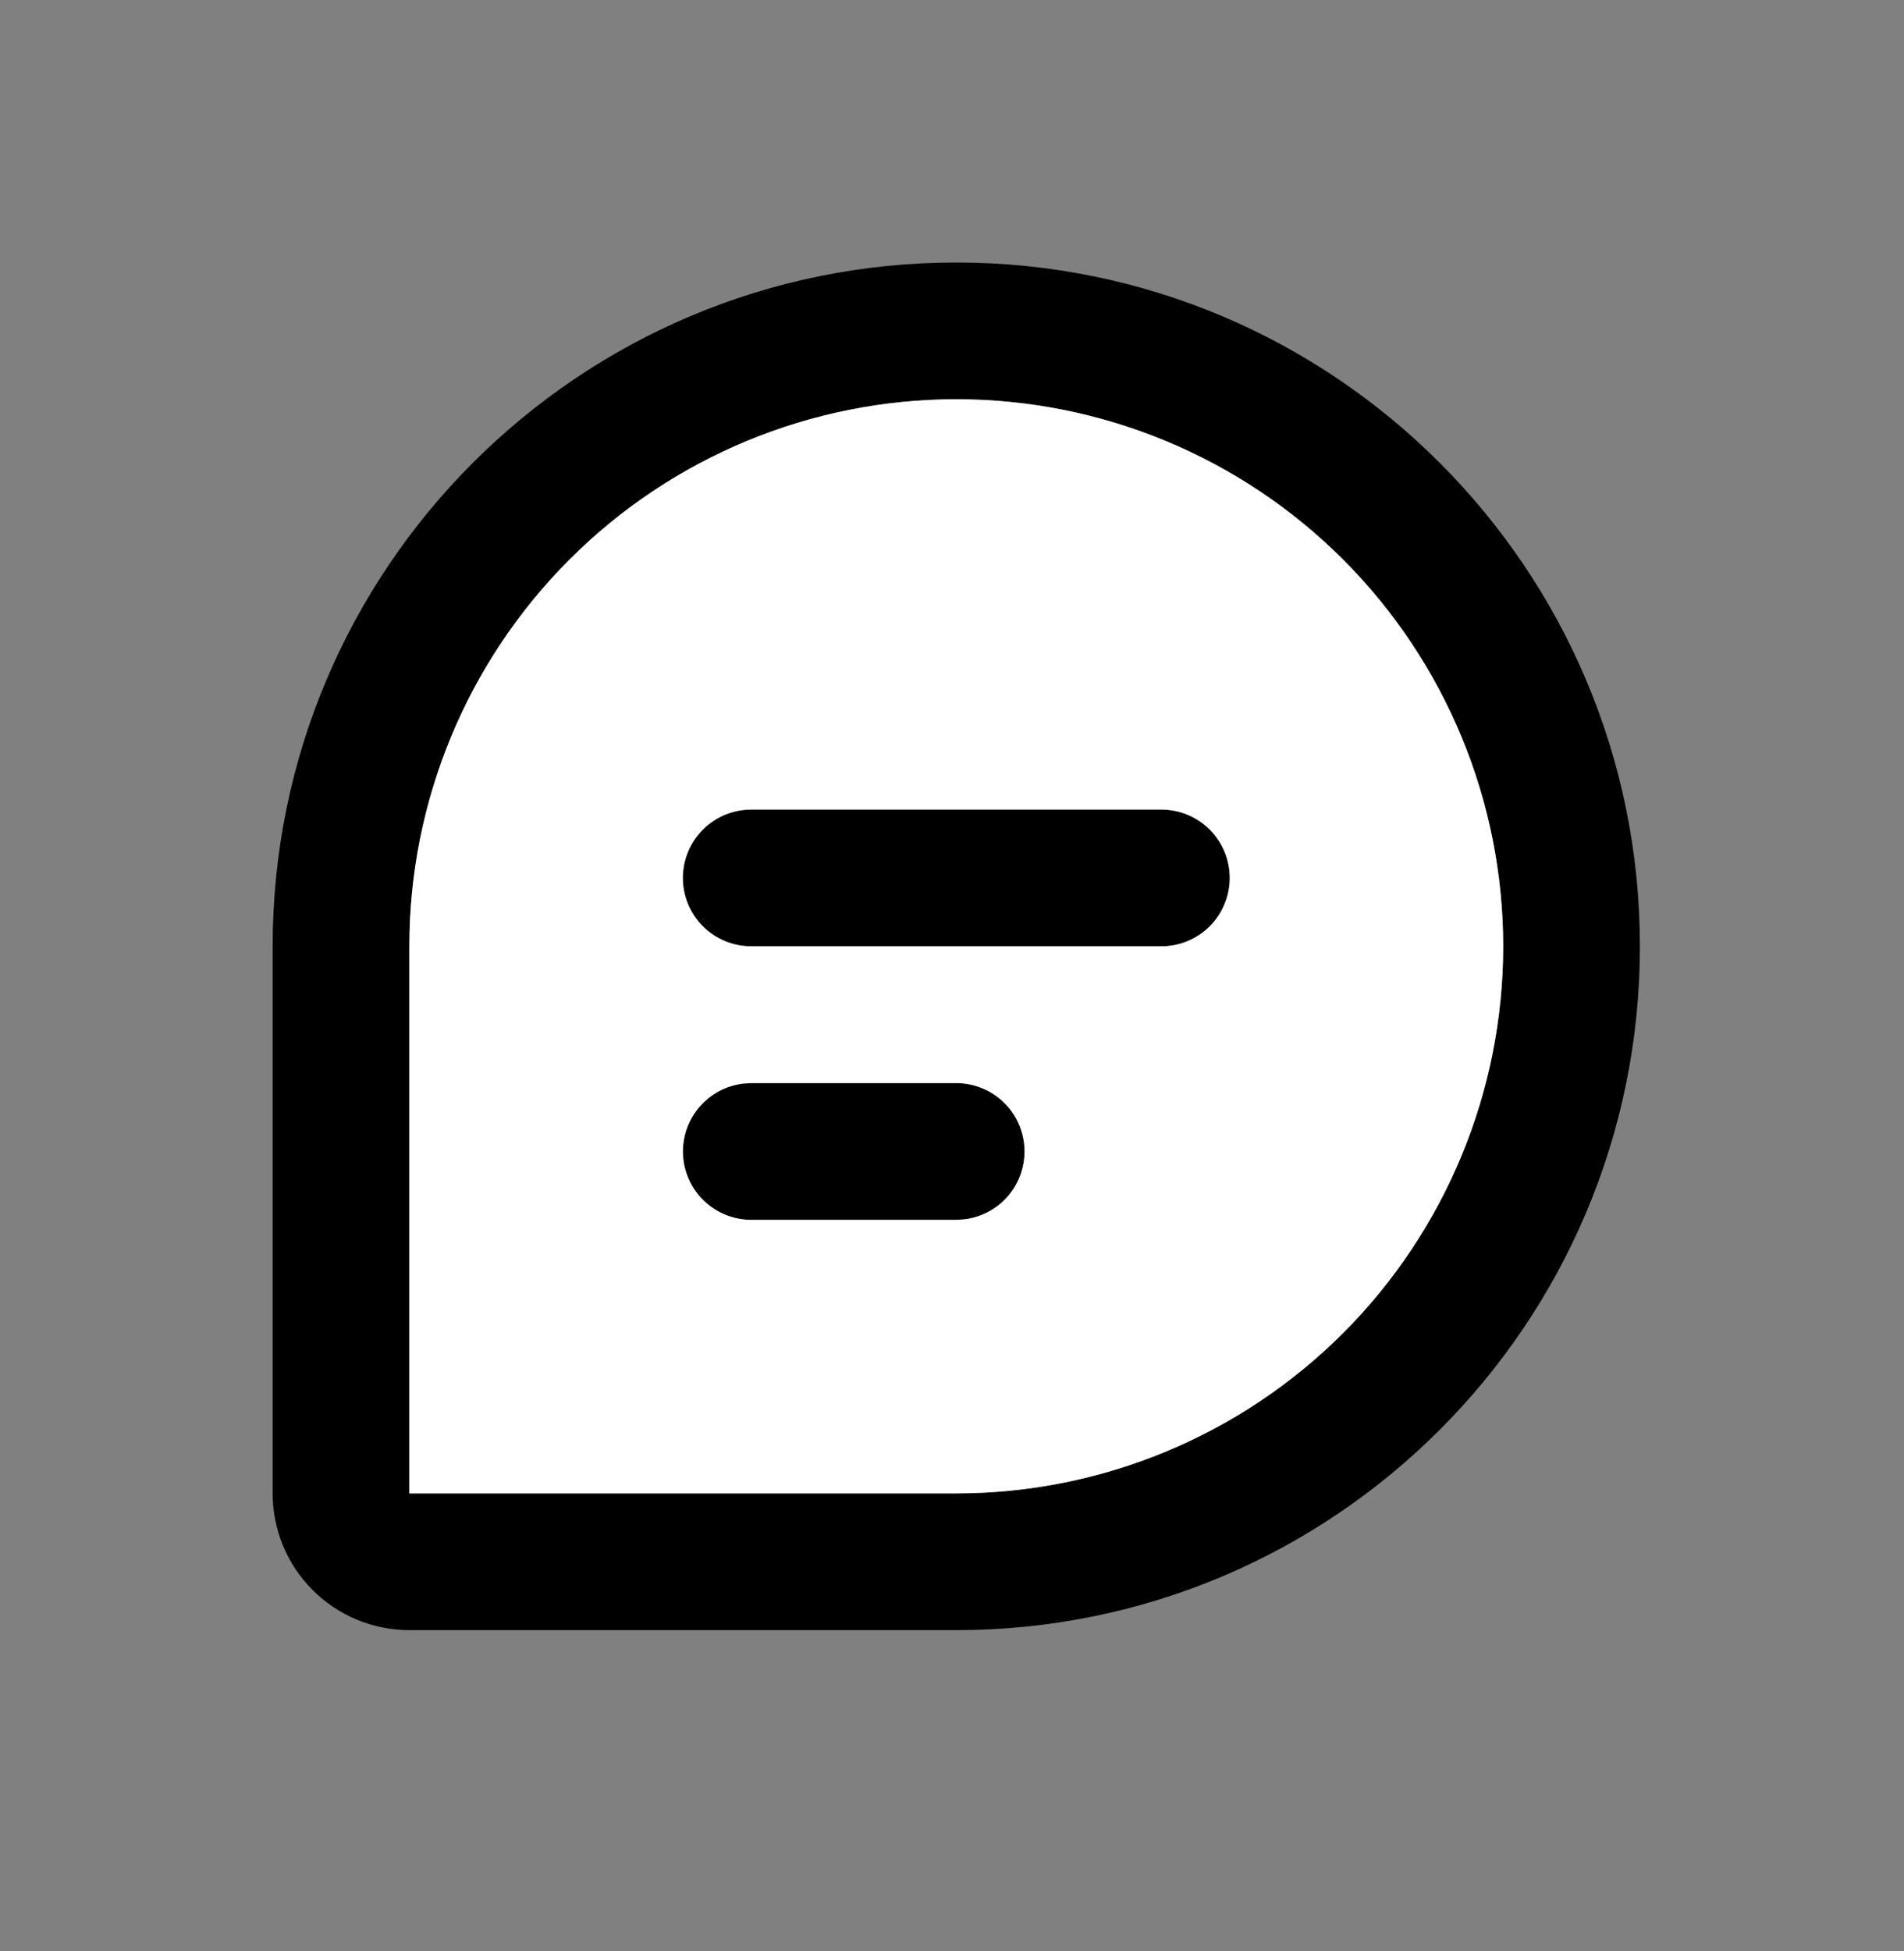
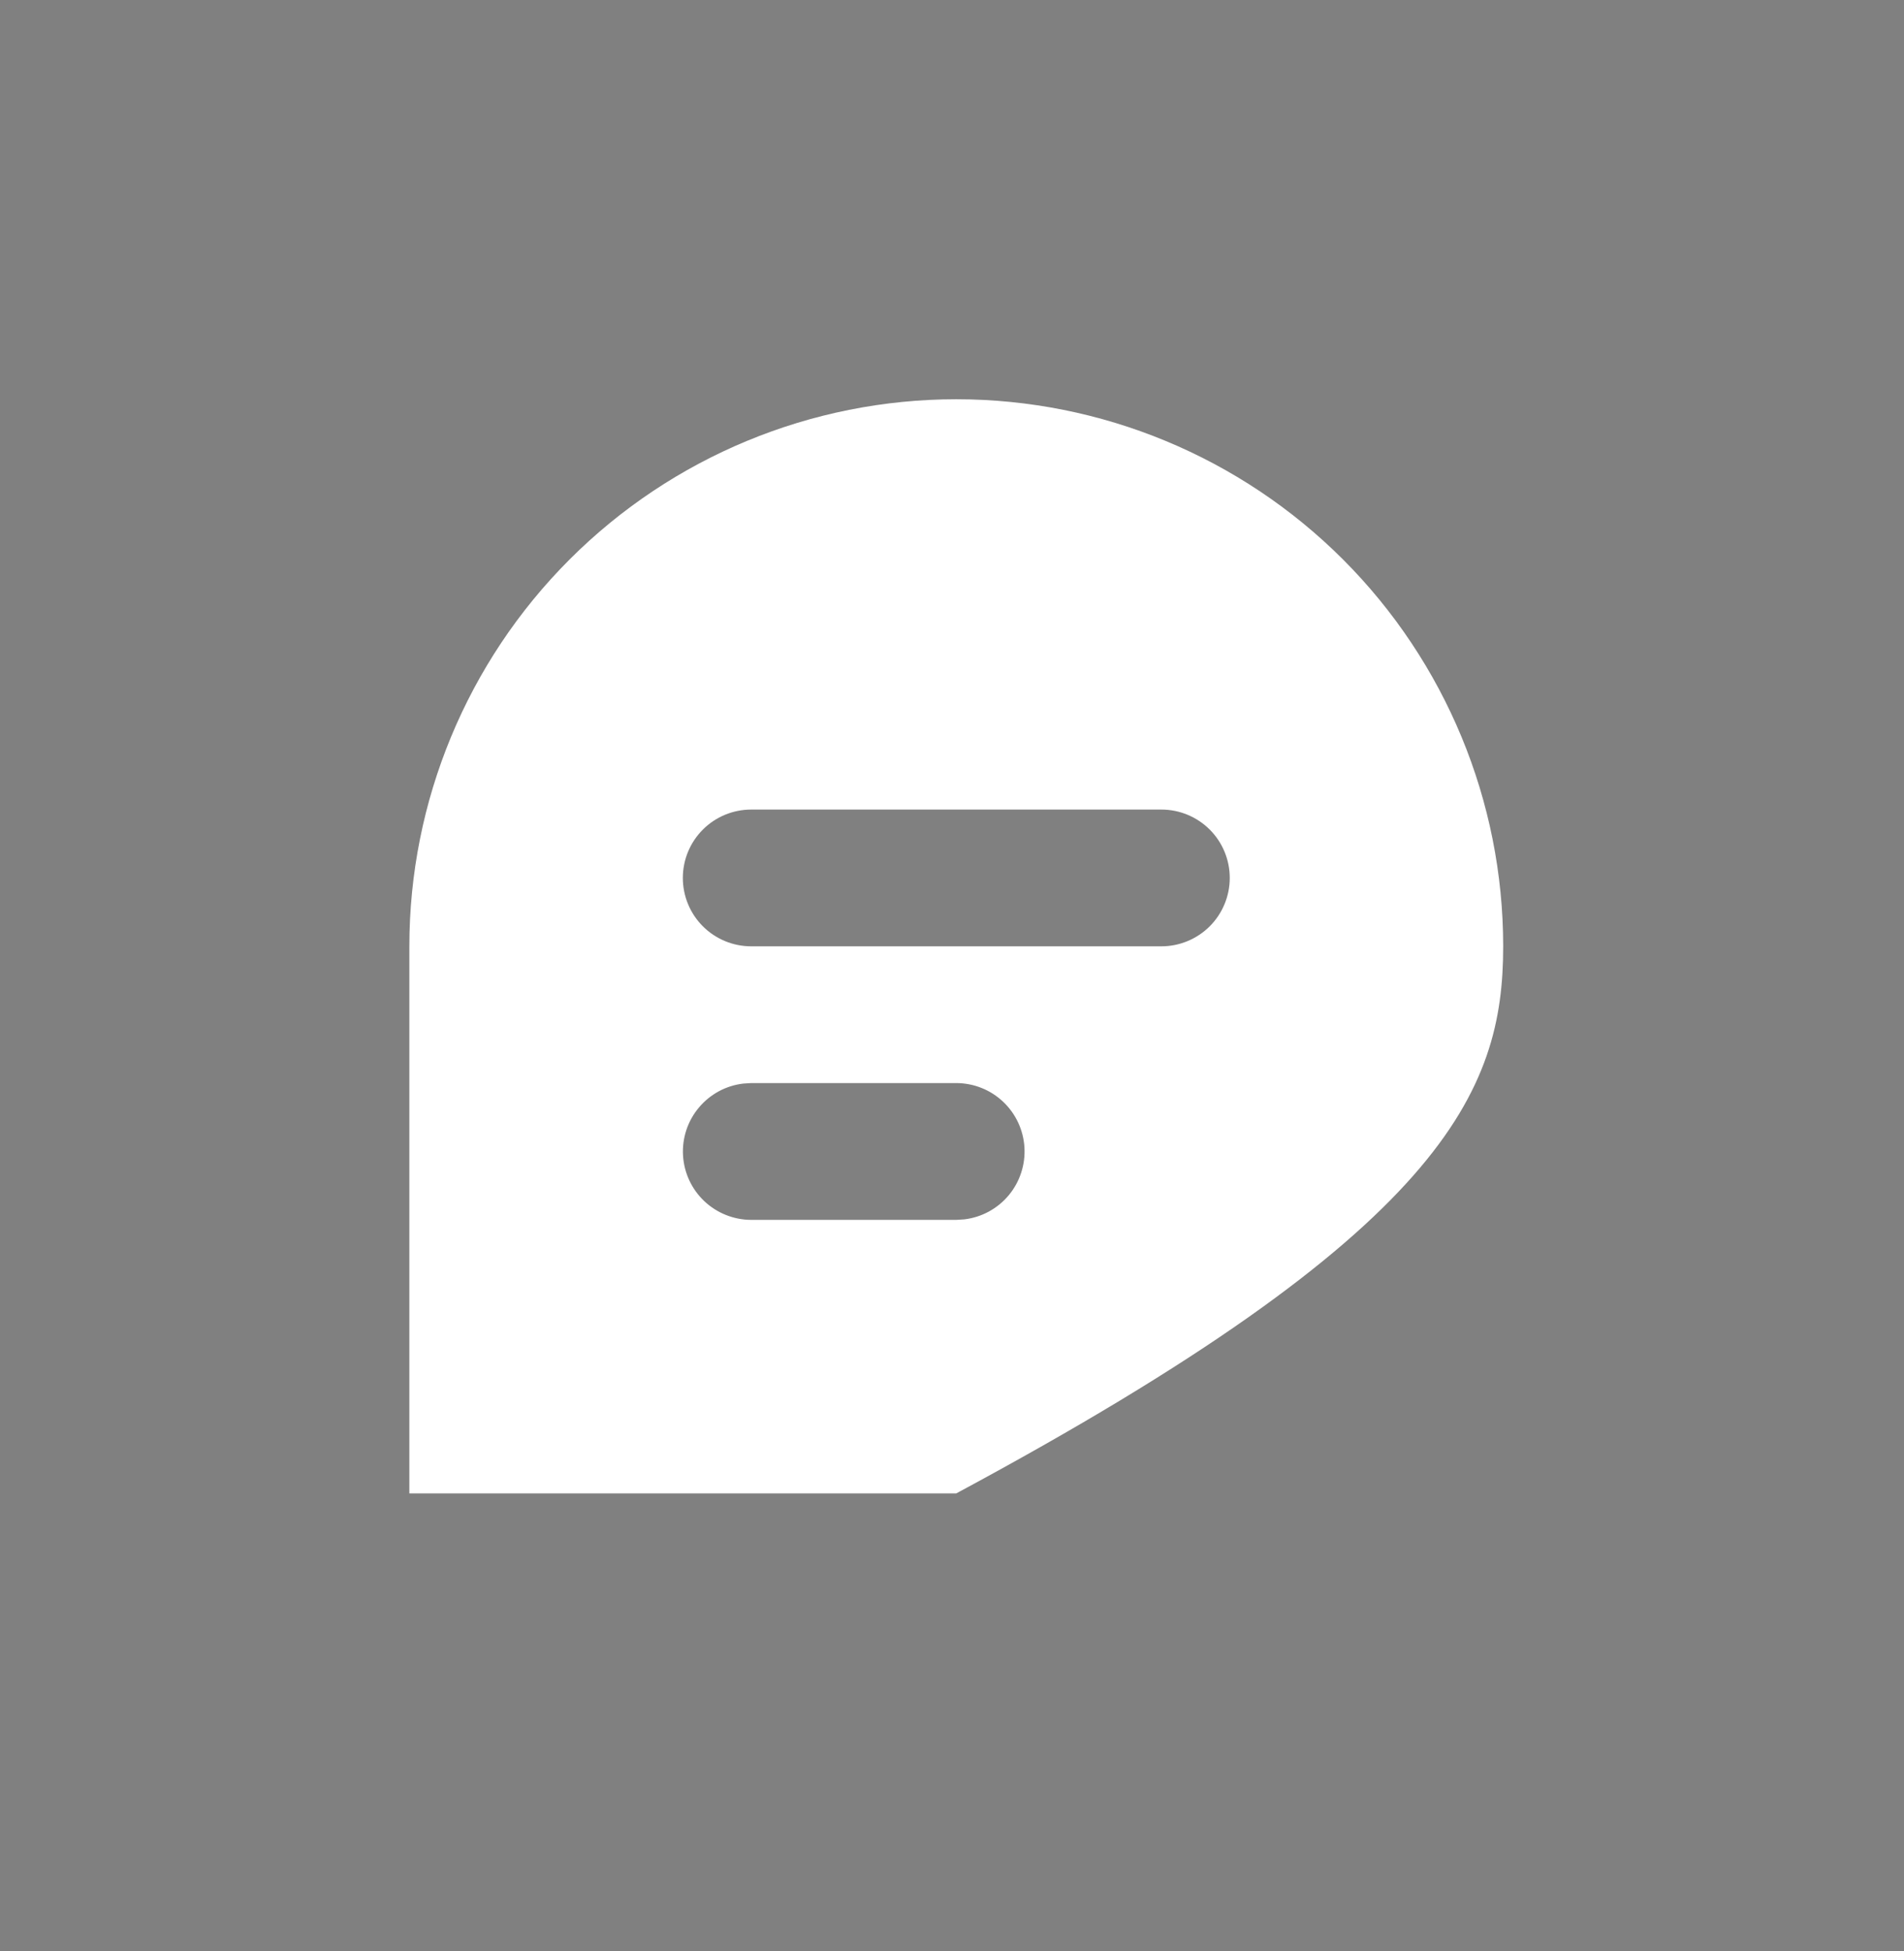
<svg xmlns="http://www.w3.org/2000/svg" width="41" height="42" viewBox="0 0 41 42" fill="none">
  <rect x="0" y="0" width="41" height="42" fill="#808080" stroke="none" />
-   <path d="M20.592 5.651C28.723 5.651 35.313 12.242 35.313 20.372C35.313 28.503 28.723 35.093 20.592 35.093H8.815C8.034 35.093 7.286 34.783 6.733 34.231C6.181 33.679 5.871 32.93 5.871 32.149V20.372C5.871 12.242 12.462 5.651 20.592 5.651ZM20.592 8.595C17.469 8.595 14.473 9.836 12.265 12.044C10.056 14.253 8.815 17.249 8.815 20.372V32.149H20.592C23.716 32.149 26.711 30.908 28.92 28.7C31.128 26.491 32.369 23.495 32.369 20.372C32.369 17.249 31.128 14.253 28.92 12.044C26.711 9.836 23.716 8.595 20.592 8.595ZM20.592 23.316C20.968 23.317 21.328 23.46 21.601 23.718C21.874 23.976 22.038 24.328 22.06 24.702C22.082 25.077 21.96 25.445 21.72 25.733C21.479 26.021 21.137 26.206 20.765 26.25L20.592 26.261H16.176C15.801 26.26 15.44 26.116 15.167 25.859C14.894 25.601 14.73 25.249 14.708 24.875C14.686 24.5 14.808 24.131 15.049 23.844C15.29 23.556 15.631 23.371 16.004 23.327L16.176 23.316H20.592ZM25.009 17.428C25.399 17.428 25.773 17.583 26.05 17.859C26.326 18.135 26.481 18.509 26.481 18.9C26.481 19.29 26.326 19.665 26.05 19.941C25.773 20.217 25.399 20.372 25.009 20.372H16.176C15.786 20.372 15.411 20.217 15.135 19.941C14.859 19.665 14.704 19.29 14.704 18.9C14.704 18.509 14.859 18.135 15.135 17.859C15.411 17.583 15.786 17.428 16.176 17.428H25.009Z" fill="black" />
-   <path fill-rule="evenodd" clip-rule="evenodd" d="M20.592 8.595C17.469 8.595 14.473 9.836 12.265 12.044C10.056 14.253 8.815 17.249 8.815 20.372V32.149H20.592C23.716 32.149 26.711 30.908 28.92 28.7C31.128 26.491 32.369 23.495 32.369 20.372C32.369 17.249 31.128 14.253 28.92 12.044C26.711 9.836 23.716 8.595 20.592 8.595ZM21.601 23.718C21.328 23.46 20.968 23.317 20.592 23.316H16.176L16.004 23.327C15.631 23.371 15.29 23.556 15.049 23.844C14.808 24.131 14.686 24.5 14.708 24.875C14.73 25.249 14.894 25.601 15.167 25.859C15.44 26.116 15.801 26.26 16.176 26.261H20.592L20.765 26.25C21.137 26.206 21.479 26.021 21.72 25.733C21.96 25.445 22.082 25.077 22.06 24.702C22.038 24.328 21.874 23.976 21.601 23.718ZM26.05 17.859C25.773 17.583 25.399 17.428 25.009 17.428H16.176C15.786 17.428 15.411 17.583 15.135 17.859C14.859 18.135 14.704 18.509 14.704 18.9C14.704 19.29 14.859 19.665 15.135 19.941C15.411 20.217 15.786 20.372 16.176 20.372H25.009C25.399 20.372 25.773 20.217 26.05 19.941C26.326 19.665 26.481 19.29 26.481 18.9C26.481 18.509 26.326 18.135 26.05 17.859Z" fill="white" />
+   <path fill-rule="evenodd" clip-rule="evenodd" d="M20.592 8.595C17.469 8.595 14.473 9.836 12.265 12.044C10.056 14.253 8.815 17.249 8.815 20.372V32.149H20.592C31.128 26.491 32.369 23.495 32.369 20.372C32.369 17.249 31.128 14.253 28.92 12.044C26.711 9.836 23.716 8.595 20.592 8.595ZM21.601 23.718C21.328 23.46 20.968 23.317 20.592 23.316H16.176L16.004 23.327C15.631 23.371 15.29 23.556 15.049 23.844C14.808 24.131 14.686 24.5 14.708 24.875C14.73 25.249 14.894 25.601 15.167 25.859C15.44 26.116 15.801 26.26 16.176 26.261H20.592L20.765 26.25C21.137 26.206 21.479 26.021 21.72 25.733C21.96 25.445 22.082 25.077 22.06 24.702C22.038 24.328 21.874 23.976 21.601 23.718ZM26.05 17.859C25.773 17.583 25.399 17.428 25.009 17.428H16.176C15.786 17.428 15.411 17.583 15.135 17.859C14.859 18.135 14.704 18.509 14.704 18.9C14.704 19.29 14.859 19.665 15.135 19.941C15.411 20.217 15.786 20.372 16.176 20.372H25.009C25.399 20.372 25.773 20.217 26.05 19.941C26.326 19.665 26.481 19.29 26.481 18.9C26.481 18.509 26.326 18.135 26.05 17.859Z" fill="white" />
</svg>